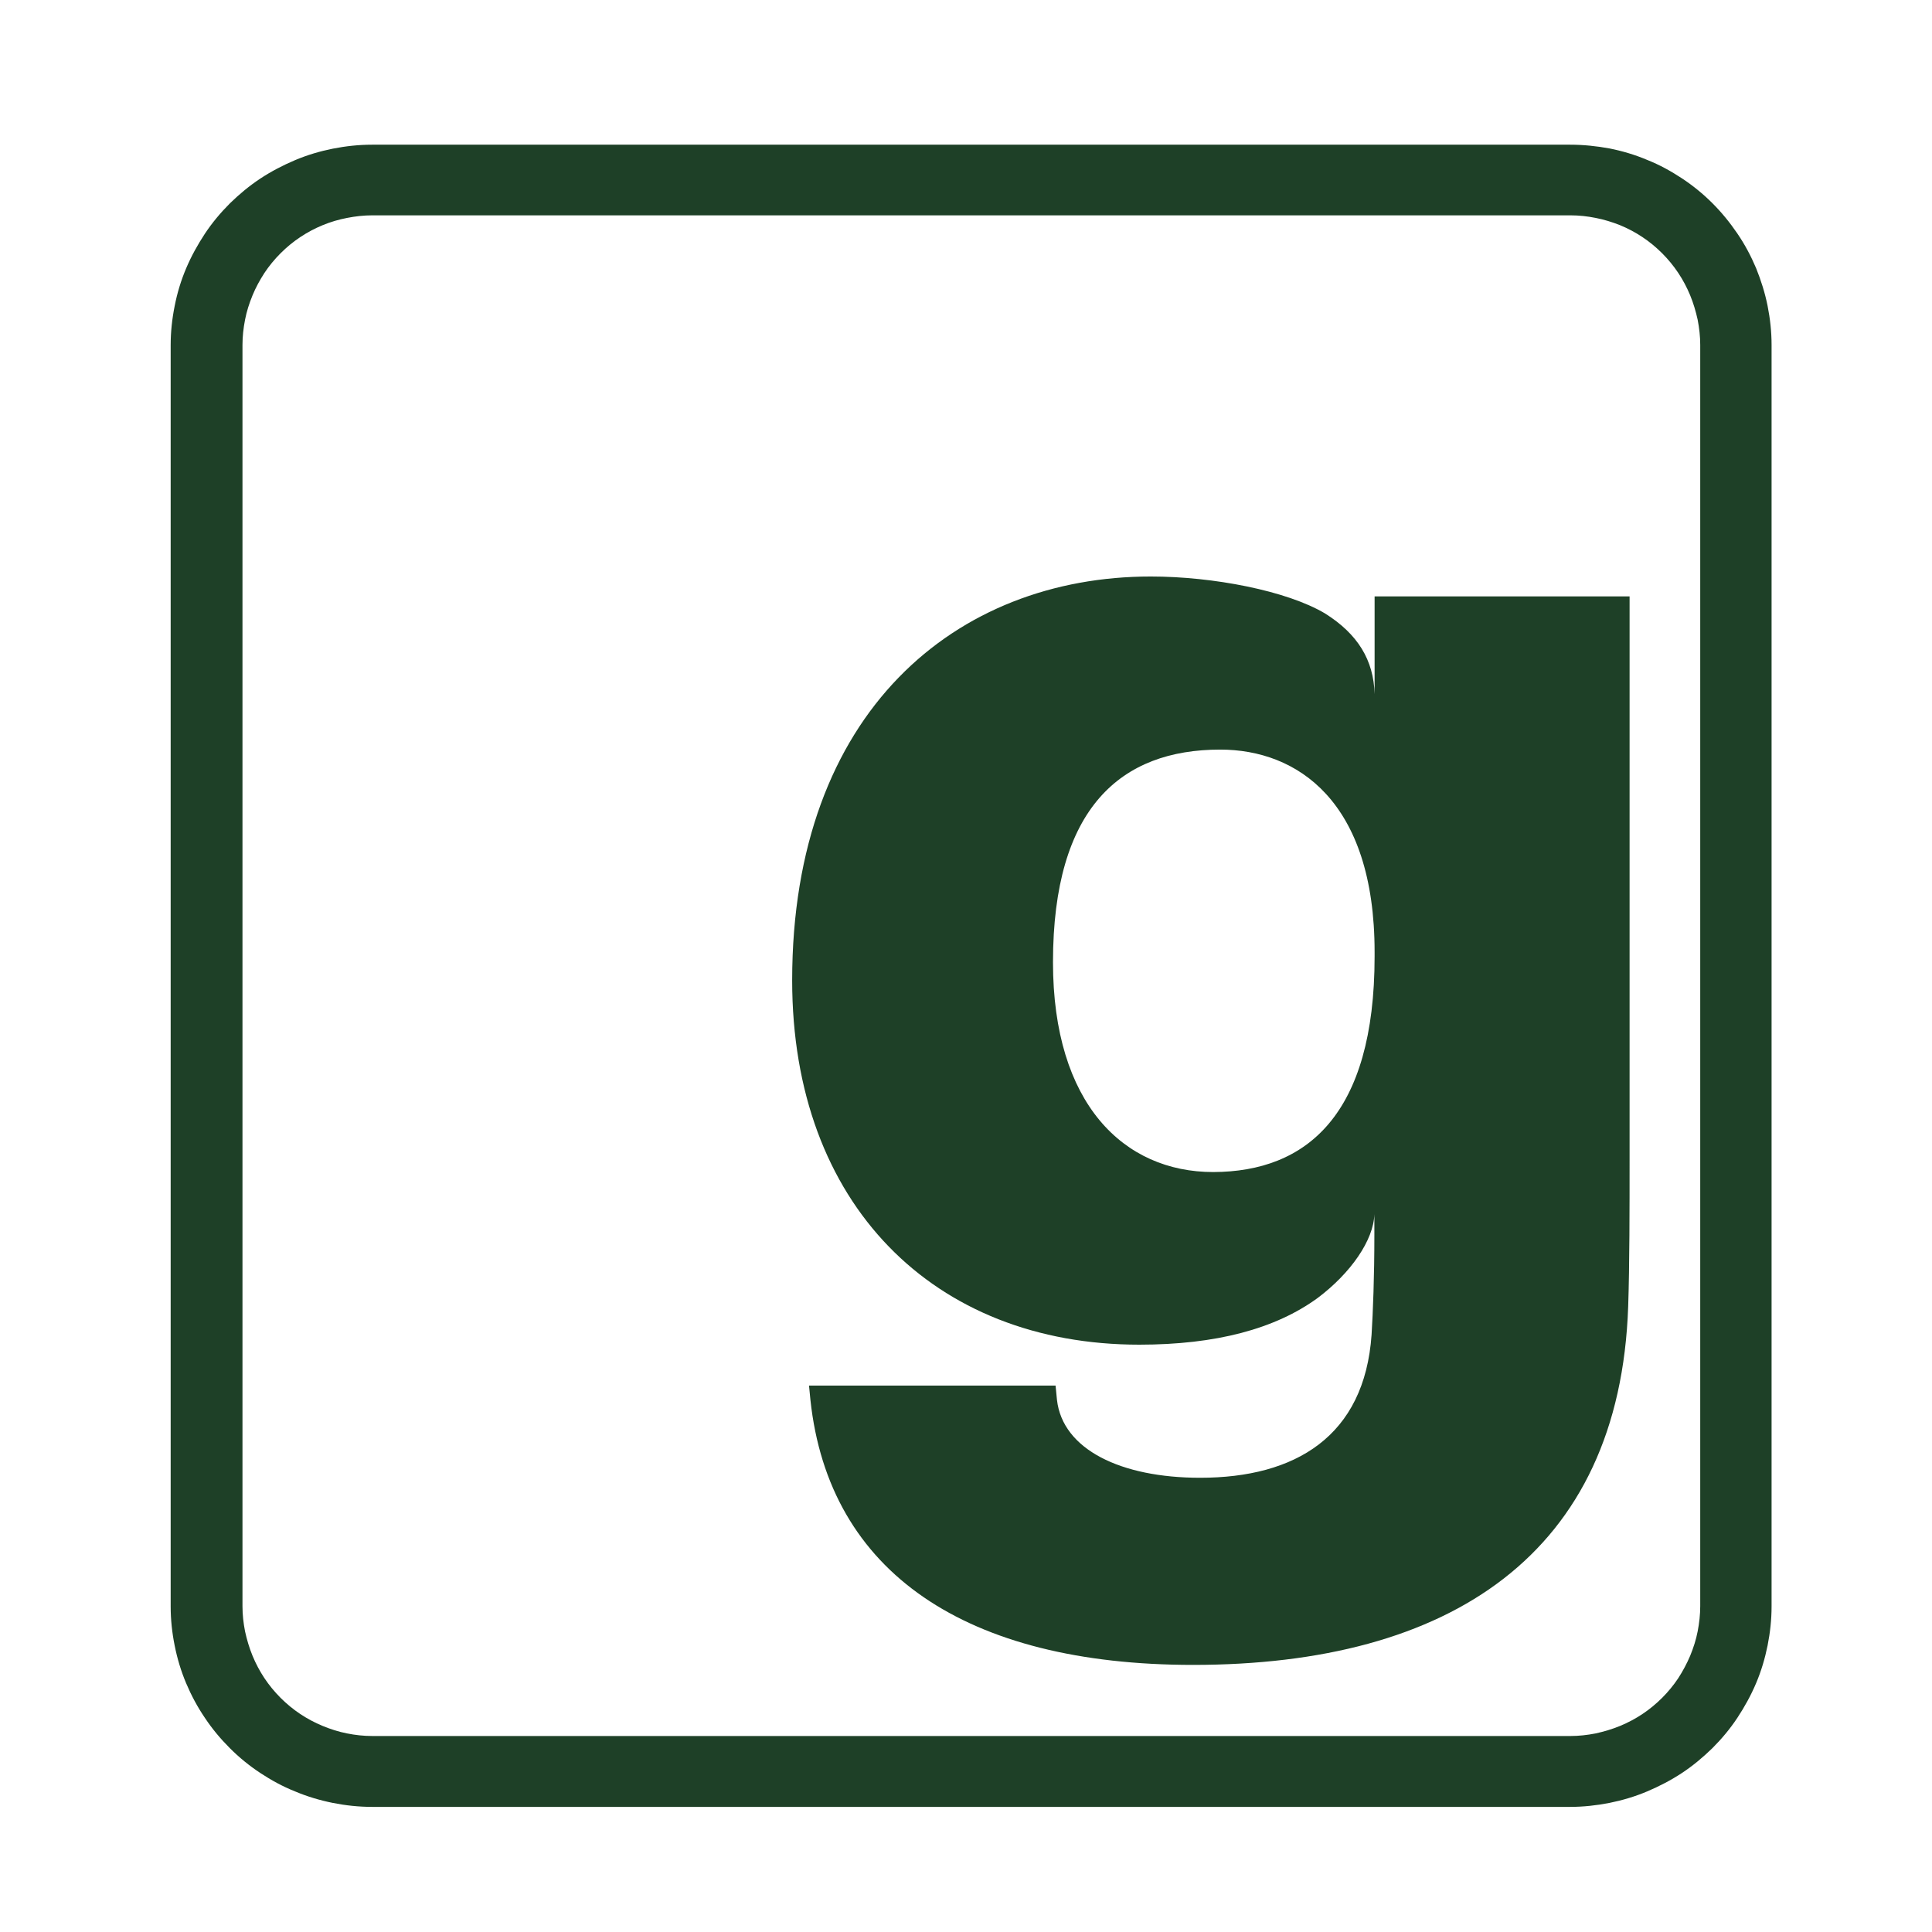
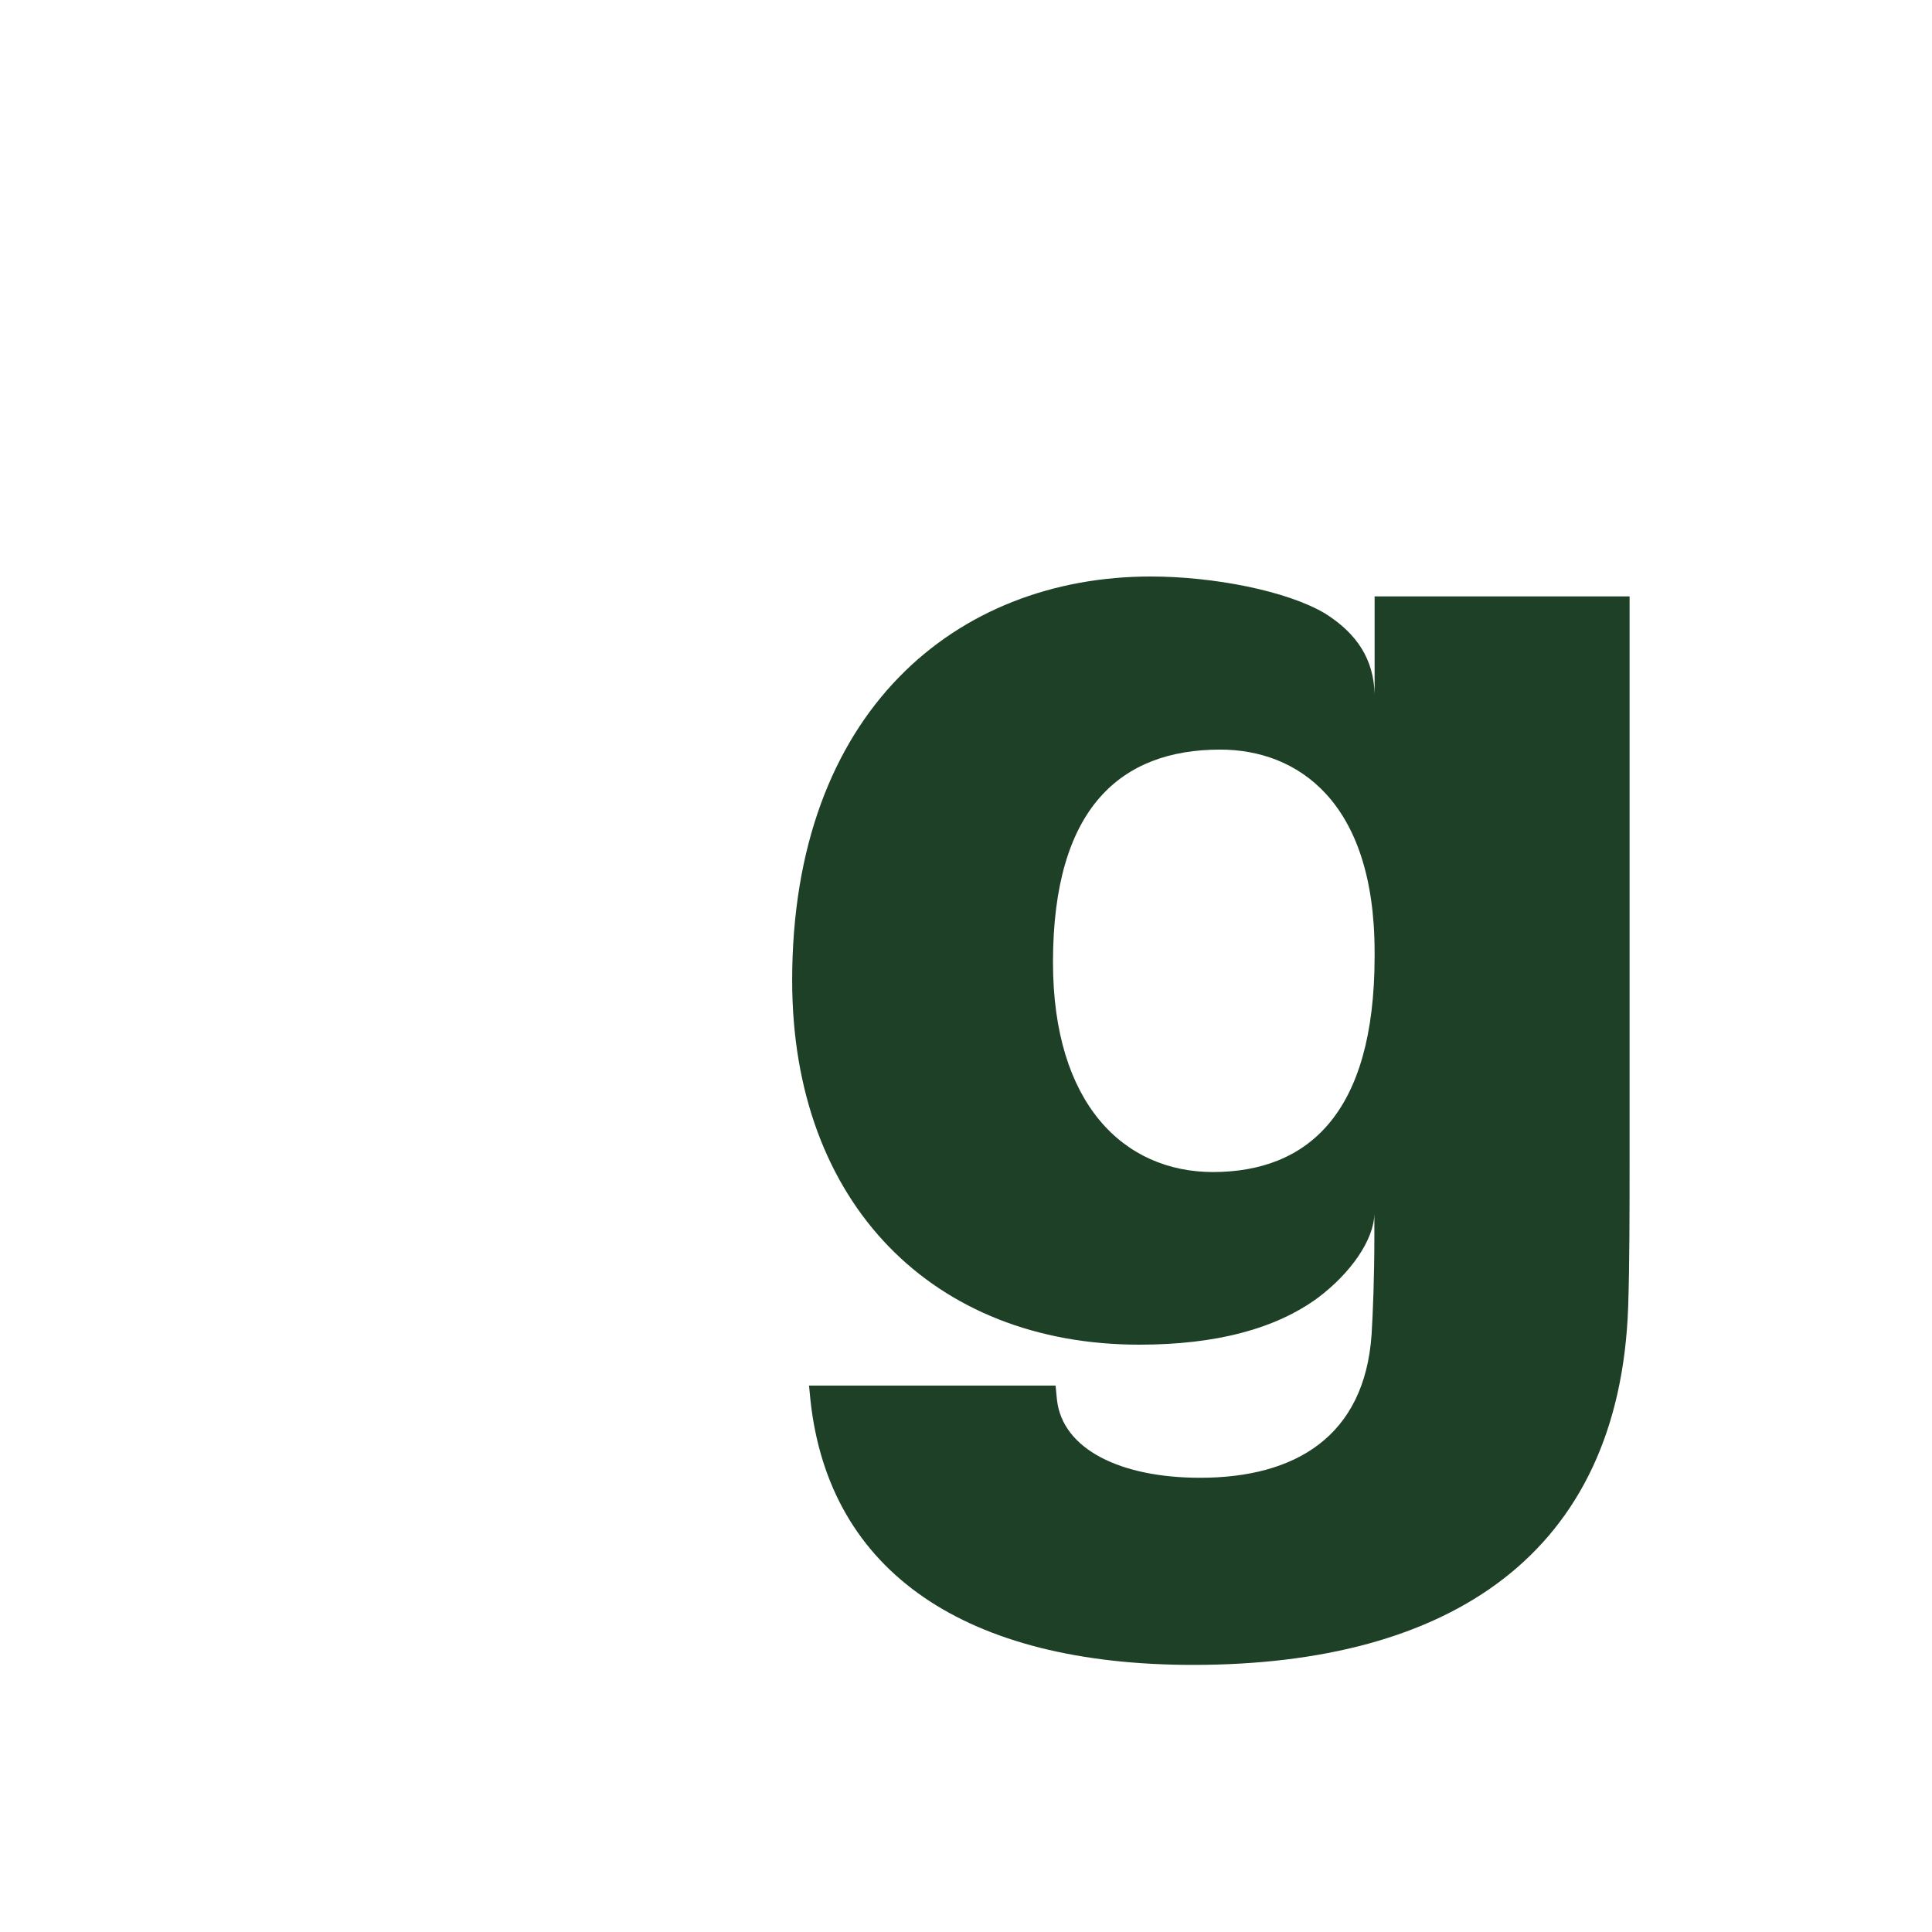
<svg xmlns="http://www.w3.org/2000/svg" width="1700px" height="1700px" xml:space="preserve" overflow="hidden" viewBox="0 0 83 83" preserveAspectRatio="none">
  <defs>
    <clipPath id="clip0">
      <rect x="555" y="362" width="83" height="83" />
    </clipPath>
  </defs>
  <g clip-path="url(#clip0)" transform="translate(-555 -362)">
    <path d="M178.853 62.907C177.024 64.243 174.471 64.917 171.185 64.917 162.362 64.917 156.272 58.887 156.272 49.27 156.272 37.704 163.337 31.916 171.678 31.916 174.361 31.916 177.526 32.529 179.164 33.503 180.571 34.388 181.254 35.503 181.294 36.97L181.294 32.77 192.248 32.77 192.248 56.998C192.248 59.008 192.248 61.5 192.188 63.269 191.826 73.921 184.52 78.674 173.496 78.674 163.759 78.674 157.85 74.715 157.056 67.288L156.996 66.675 167.588 66.675 167.648 67.288C167.889 69.419 170.391 70.635 173.798 70.635 177.878 70.635 180.862 68.866 181.164 64.485 181.224 63.51 181.284 61.992 181.284 60.224L181.284 59.309C181.254 60.425 180.269 61.842 178.853 62.907ZM181.294 48.235 181.294 48.054C181.294 41.543 177.948 39.352 174.662 39.352 170.401 39.352 167.477 41.844 167.477 48.486 167.477 54.576 170.522 57.501 174.361 57.501 178.37 57.49 181.294 55.048 181.294 48.235Z" fill="#1E4027" transform="matrix(1 0 0 1 432.76 354.851)" />
-     <path d="M195.283 76.151C195.283 76.513 195.242 76.875 195.172 77.237 195.102 77.599 194.991 77.94 194.851 78.282 194.71 78.614 194.539 78.935 194.338 79.247 194.137 79.548 193.906 79.829 193.645 80.091 193.383 80.352 193.102 80.583 192.801 80.784 192.499 80.985 192.178 81.156 191.836 81.297 191.494 81.437 191.153 81.538 190.791 81.618 190.429 81.689 190.067 81.729 189.705 81.729L138.234 81.729C137.863 81.729 137.501 81.689 137.149 81.618 136.787 81.548 136.446 81.437 136.104 81.297 135.762 81.156 135.441 80.985 135.139 80.784 134.838 80.583 134.556 80.352 134.295 80.091 134.034 79.829 133.803 79.548 133.602 79.247 133.401 78.945 133.23 78.624 133.089 78.282 132.949 77.94 132.848 77.599 132.768 77.237 132.697 76.875 132.657 76.523 132.657 76.151L132.657 21.967C132.657 21.605 132.697 21.244 132.768 20.882 132.838 20.52 132.949 20.178 133.089 19.837 133.23 19.495 133.401 19.184 133.602 18.872 133.803 18.571 134.034 18.289 134.295 18.028 134.556 17.767 134.838 17.535 135.139 17.335 135.441 17.134 135.762 16.963 136.104 16.822 136.446 16.681 136.787 16.581 137.149 16.511 137.511 16.44 137.873 16.4 138.234 16.4L189.705 16.4C190.077 16.4 190.439 16.44 190.791 16.511 191.153 16.581 191.504 16.691 191.836 16.822 192.178 16.963 192.499 17.134 192.801 17.335 193.102 17.535 193.383 17.767 193.645 18.028 193.906 18.289 194.137 18.571 194.338 18.872 194.539 19.174 194.71 19.495 194.851 19.837 194.991 20.178 195.092 20.52 195.172 20.882 195.242 21.244 195.283 21.605 195.283 21.967L195.283 76.151ZM189.695 13.365 138.224 13.365C137.662 13.365 137.099 13.425 136.536 13.536 135.983 13.647 135.441 13.807 134.918 14.028 134.396 14.249 133.893 14.511 133.421 14.822 132.949 15.134 132.516 15.496 132.115 15.887 131.713 16.29 131.351 16.722 131.039 17.194 130.728 17.666 130.456 18.159 130.235 18.681 130.014 19.204 129.853 19.736 129.743 20.299 129.632 20.852 129.572 21.415 129.572 21.977L129.572 76.162C129.572 76.724 129.632 77.287 129.743 77.84 129.853 78.392 130.014 78.935 130.235 79.458 130.456 79.98 130.718 80.473 131.039 80.945 131.351 81.417 131.713 81.849 132.115 82.251 132.516 82.653 132.949 83.005 133.421 83.317 133.893 83.628 134.386 83.899 134.918 84.11 135.441 84.331 135.983 84.492 136.536 84.603 137.089 84.713 137.652 84.774 138.224 84.774L189.695 84.774C190.258 84.774 190.821 84.713 191.384 84.603 191.936 84.492 192.479 84.331 193.002 84.11 193.524 83.889 194.027 83.628 194.499 83.317 194.971 83.005 195.403 82.643 195.805 82.251 196.207 81.849 196.569 81.417 196.88 80.945 197.192 80.473 197.463 79.98 197.684 79.458 197.905 78.935 198.066 78.392 198.177 77.84 198.287 77.287 198.348 76.724 198.348 76.162L198.348 21.967C198.348 21.404 198.287 20.842 198.177 20.289 198.066 19.736 197.895 19.194 197.684 18.671 197.463 18.148 197.202 17.656 196.88 17.184 196.559 16.712 196.207 16.279 195.805 15.877 195.403 15.476 194.971 15.124 194.499 14.812 194.027 14.501 193.534 14.229 193.002 14.018 192.479 13.797 191.936 13.636 191.384 13.526 190.831 13.425 190.268 13.365 189.695 13.365Z" fill="#1E4027" transform="matrix(1 0 0 1 432.76 354.851)" />
    <path d="M57.923 113.614C59.691 111.665 62.244 110.75 64.314 110.75 65.349 110.75 66.022 110.811 66.806 110.931L66.806 119.885C58.586 119.342 55.601 122.377 55.601 132.185L55.601 144.113 44.648 144.113 44.648 111.604 55.601 111.604 55.601 118.177C55.611 117.433 56.325 115.222 57.923 113.614Z" fill="#1E4027" transform="matrix(1 0 0 1 432.76 354.851)" />
-     <path d="M100.289 130.597 77.649 130.597C78.201 136.014 80.573 137.541 83.678 137.541 86.783 137.541 88.673 135.953 89.095 133.461L99.867 133.461C97.978 140.827 91.888 144.967 83.558 144.967 74.242 144.967 66.816 139.43 66.816 127.984 66.816 118.488 73.328 110.76 84.161 110.76 94.993 110.76 100.48 119.041 100.48 127.442 100.47 128.406 100.41 129.502 100.289 130.597ZM78.011 123.904 89.024 123.904C88.411 120.066 86.532 118.187 83.608 118.187 80.754 118.177 78.744 119.885 78.011 123.904Z" fill="#1E4027" transform="matrix(1 0 0 1 432.76 354.851)" />
    <path d="M135.3 130.597 112.65 130.597C113.202 136.014 115.574 137.541 118.679 137.541 121.784 137.541 123.673 135.953 124.095 133.461L134.868 133.461C132.979 140.827 126.899 144.967 118.558 144.967 109.243 144.967 101.817 139.43 101.817 127.984 101.817 118.488 108.328 110.76 119.161 110.76 129.994 110.76 135.481 119.041 135.481 127.442 135.481 128.406 135.421 129.502 135.3 130.597ZM113.021 123.904 124.035 123.904C123.422 120.066 121.543 118.187 118.619 118.187 115.755 118.177 113.745 119.885 113.021 123.904Z" fill="#1E4027" transform="matrix(1 0 0 1 432.76 354.851)" />
    <path d="M182.118 132.426C182.118 133.943 182.118 134.617 182.239 135.411 182.42 136.687 182.973 137.119 185.827 136.988L185.827 144.415C183.817 144.595 181.867 144.716 179.435 144.716 174.381 144.716 171.527 142.706 171.276 138.385 171.155 136.677 171.155 135.039 171.155 132.607L171.155 99.365 182.108 99.365 182.108 132.426Z" fill="#1E4027" transform="matrix(1 0 0 1 432.76 354.851)" />
-     <path d="M198.307 103.746C198.307 107.032 196.056 109.102 192.65 109.102 189.243 109.102 186.992 107.032 186.992 103.746 186.992 100.46 189.243 98.39 192.65 98.39 196.056 98.39 198.307 100.46 198.307 103.746ZM187.173 144.113 187.173 111.604 198.127 111.604 198.127 144.113 187.173 144.113Z" fill="#1E4027" transform="matrix(1 0 0 1 432.76 354.851)" />
    <path d="M224.133 144.113 212.326 144.113 199.483 111.604 211.663 111.604 218.355 135.411 224.988 111.604 236.976 111.604 224.133 144.113Z" fill="#1E4027" transform="matrix(1 0 0 1 432.76 354.851)" />
-     <path d="M249.457 103.746C249.457 107.032 247.206 109.102 243.799 109.102 240.393 109.102 238.142 107.032 238.142 103.746 238.142 100.46 240.393 98.39 243.799 98.39 247.206 98.39 249.457 100.46 249.457 103.746ZM238.313 144.113 238.313 111.604 249.266 111.604 249.266 144.113 238.313 144.113Z" fill="#1E4027" transform="matrix(1 0 0 1 432.76 354.851)" />
+     <path d="M249.457 103.746C249.457 107.032 247.206 109.102 243.799 109.102 240.393 109.102 238.142 107.032 238.142 103.746 238.142 100.46 240.393 98.39 243.799 98.39 247.206 98.39 249.457 100.46 249.457 103.746M238.313 144.113 238.313 111.604 249.266 111.604 249.266 144.113 238.313 144.113Z" fill="#1E4027" transform="matrix(1 0 0 1 432.76 354.851)" />
    <path d="M264.5 112.64C266.51 111.424 268.821 110.75 271.806 110.75 278.499 110.75 282.458 113.916 283.312 119.573 283.553 121.221 283.614 123.101 283.614 125.723L283.614 144.113 272.66 144.113 272.66 127.552C272.66 126.517 272.66 124.749 272.54 123.111 272.298 120.005 270.59 118.177 267.304 118.177 263.958 118.177 261.586 121.402 261.586 128.768L261.586 144.113 250.633 144.113 250.633 111.604 261.586 111.604 261.586 116.659C261.586 115.745 262.681 113.865 264.5 112.64Z" fill="#1E4027" transform="matrix(1 0 0 1 432.76 354.851)" />
-     <path d="M307.55 141.741C305.721 143.078 303.169 143.751 299.883 143.751 291.06 143.751 284.97 137.722 284.97 128.105 284.97 116.539 292.035 110.75 300.375 110.75 303.058 110.75 306.224 111.363 307.862 112.338 309.269 113.222 309.952 114.338 309.992 115.805L309.992 111.604 320.946 111.604 320.946 135.833C320.946 137.842 320.946 140.335 320.885 142.103 320.524 152.755 313.218 157.508 302.194 157.508 292.457 157.508 286.548 153.549 285.754 146.123L285.694 145.51 296.285 145.51 296.346 146.123C296.587 148.253 299.089 149.469 302.496 149.469 306.576 149.469 309.56 147.701 309.862 143.319 309.922 142.344 309.982 140.827 309.982 139.058L309.982 138.144C309.942 139.249 308.967 140.676 307.55 141.741ZM309.982 127.07 309.982 126.889C309.982 120.377 306.636 118.187 303.35 118.187 299.089 118.187 296.165 120.679 296.165 127.321 296.165 133.411 299.21 136.335 303.048 136.335 307.058 136.315 309.982 133.883 309.982 127.07Z" fill="#1E4027" transform="matrix(1 0 0 1 432.76 354.851)" />
    <path d="M150.705 112.64C152.715 111.424 155.026 110.75 158.011 110.75 164.703 110.75 168.663 113.916 169.517 119.573 169.758 121.221 169.818 123.101 169.818 125.723L169.818 144.113 158.865 144.113 158.865 127.552C158.865 126.517 158.865 124.749 158.744 123.111 158.503 120.005 156.795 118.177 153.509 118.177 150.163 118.177 147.791 121.402 147.791 128.768L147.791 144.113 136.838 144.113 136.838 111.604 147.791 111.604 147.791 116.659C147.781 115.745 148.876 113.865 150.705 112.64Z" fill="#1E4027" transform="matrix(1 0 0 1 432.76 354.851)" />
-     <path d="M29.916 141.741C28.087 143.078 25.535 143.751 22.248 143.751 13.425 143.751 7.336 137.722 7.336 128.105 7.336 116.539 14.4 110.75 22.741 110.75 25.424 110.75 28.59 111.363 30.227 112.338 31.634 113.222 32.318 114.338 32.358 115.805L32.358 111.604 43.311 111.604 43.311 135.833C43.311 137.842 43.311 140.335 43.251 142.103 42.889 152.755 35.584 157.508 24.56 157.508 14.822 157.508 8.913 153.549 8.12 146.123L8.059 145.51 18.651 145.51 18.711 146.123C18.953 148.253 21.455 149.469 24.861 149.469 28.941 149.469 31.926 147.701 32.227 143.319 32.288 142.344 32.348 140.827 32.348 139.058L32.348 138.144C32.318 139.249 31.333 140.676 29.916 141.741ZM32.348 127.07 32.348 126.889C32.348 120.377 29.002 118.187 25.715 118.187 21.455 118.187 18.53 120.679 18.53 127.321 18.53 133.411 21.575 136.335 25.414 136.335 29.434 136.315 32.348 133.883 32.348 127.07Z" fill="#1E4027" transform="matrix(1 0 0 1 432.76 354.851)" />
  </g>
</svg>